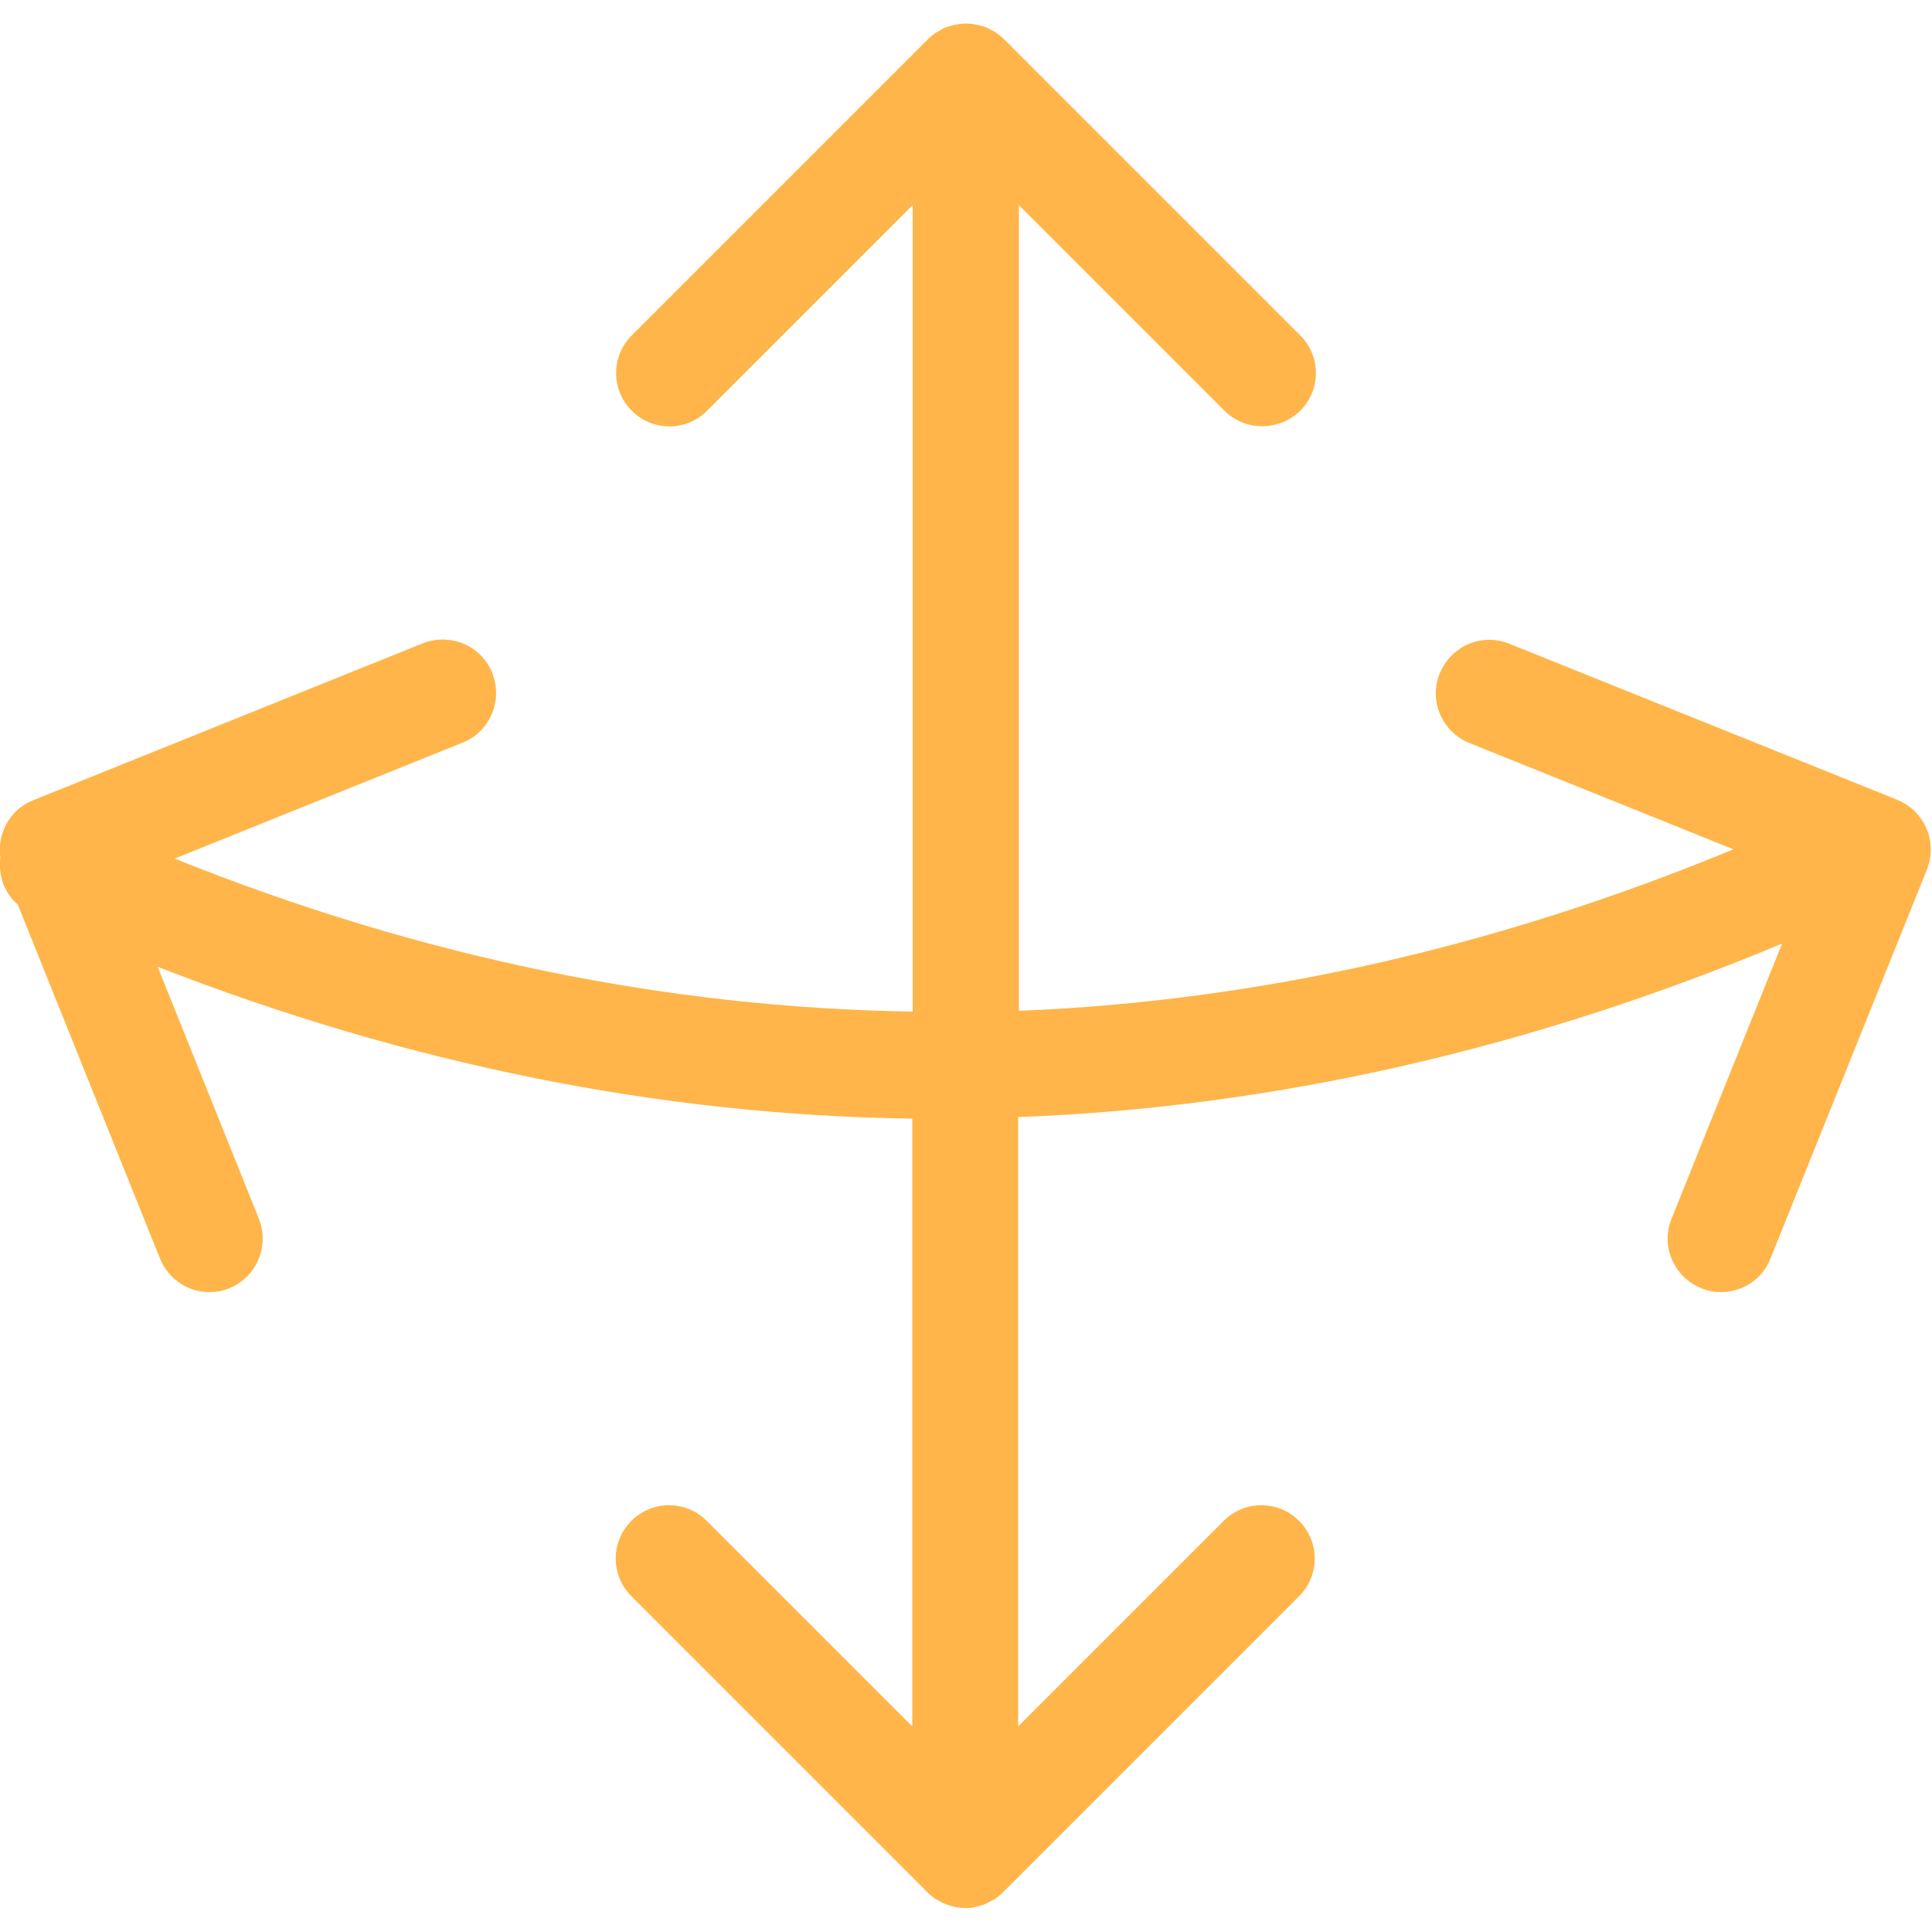
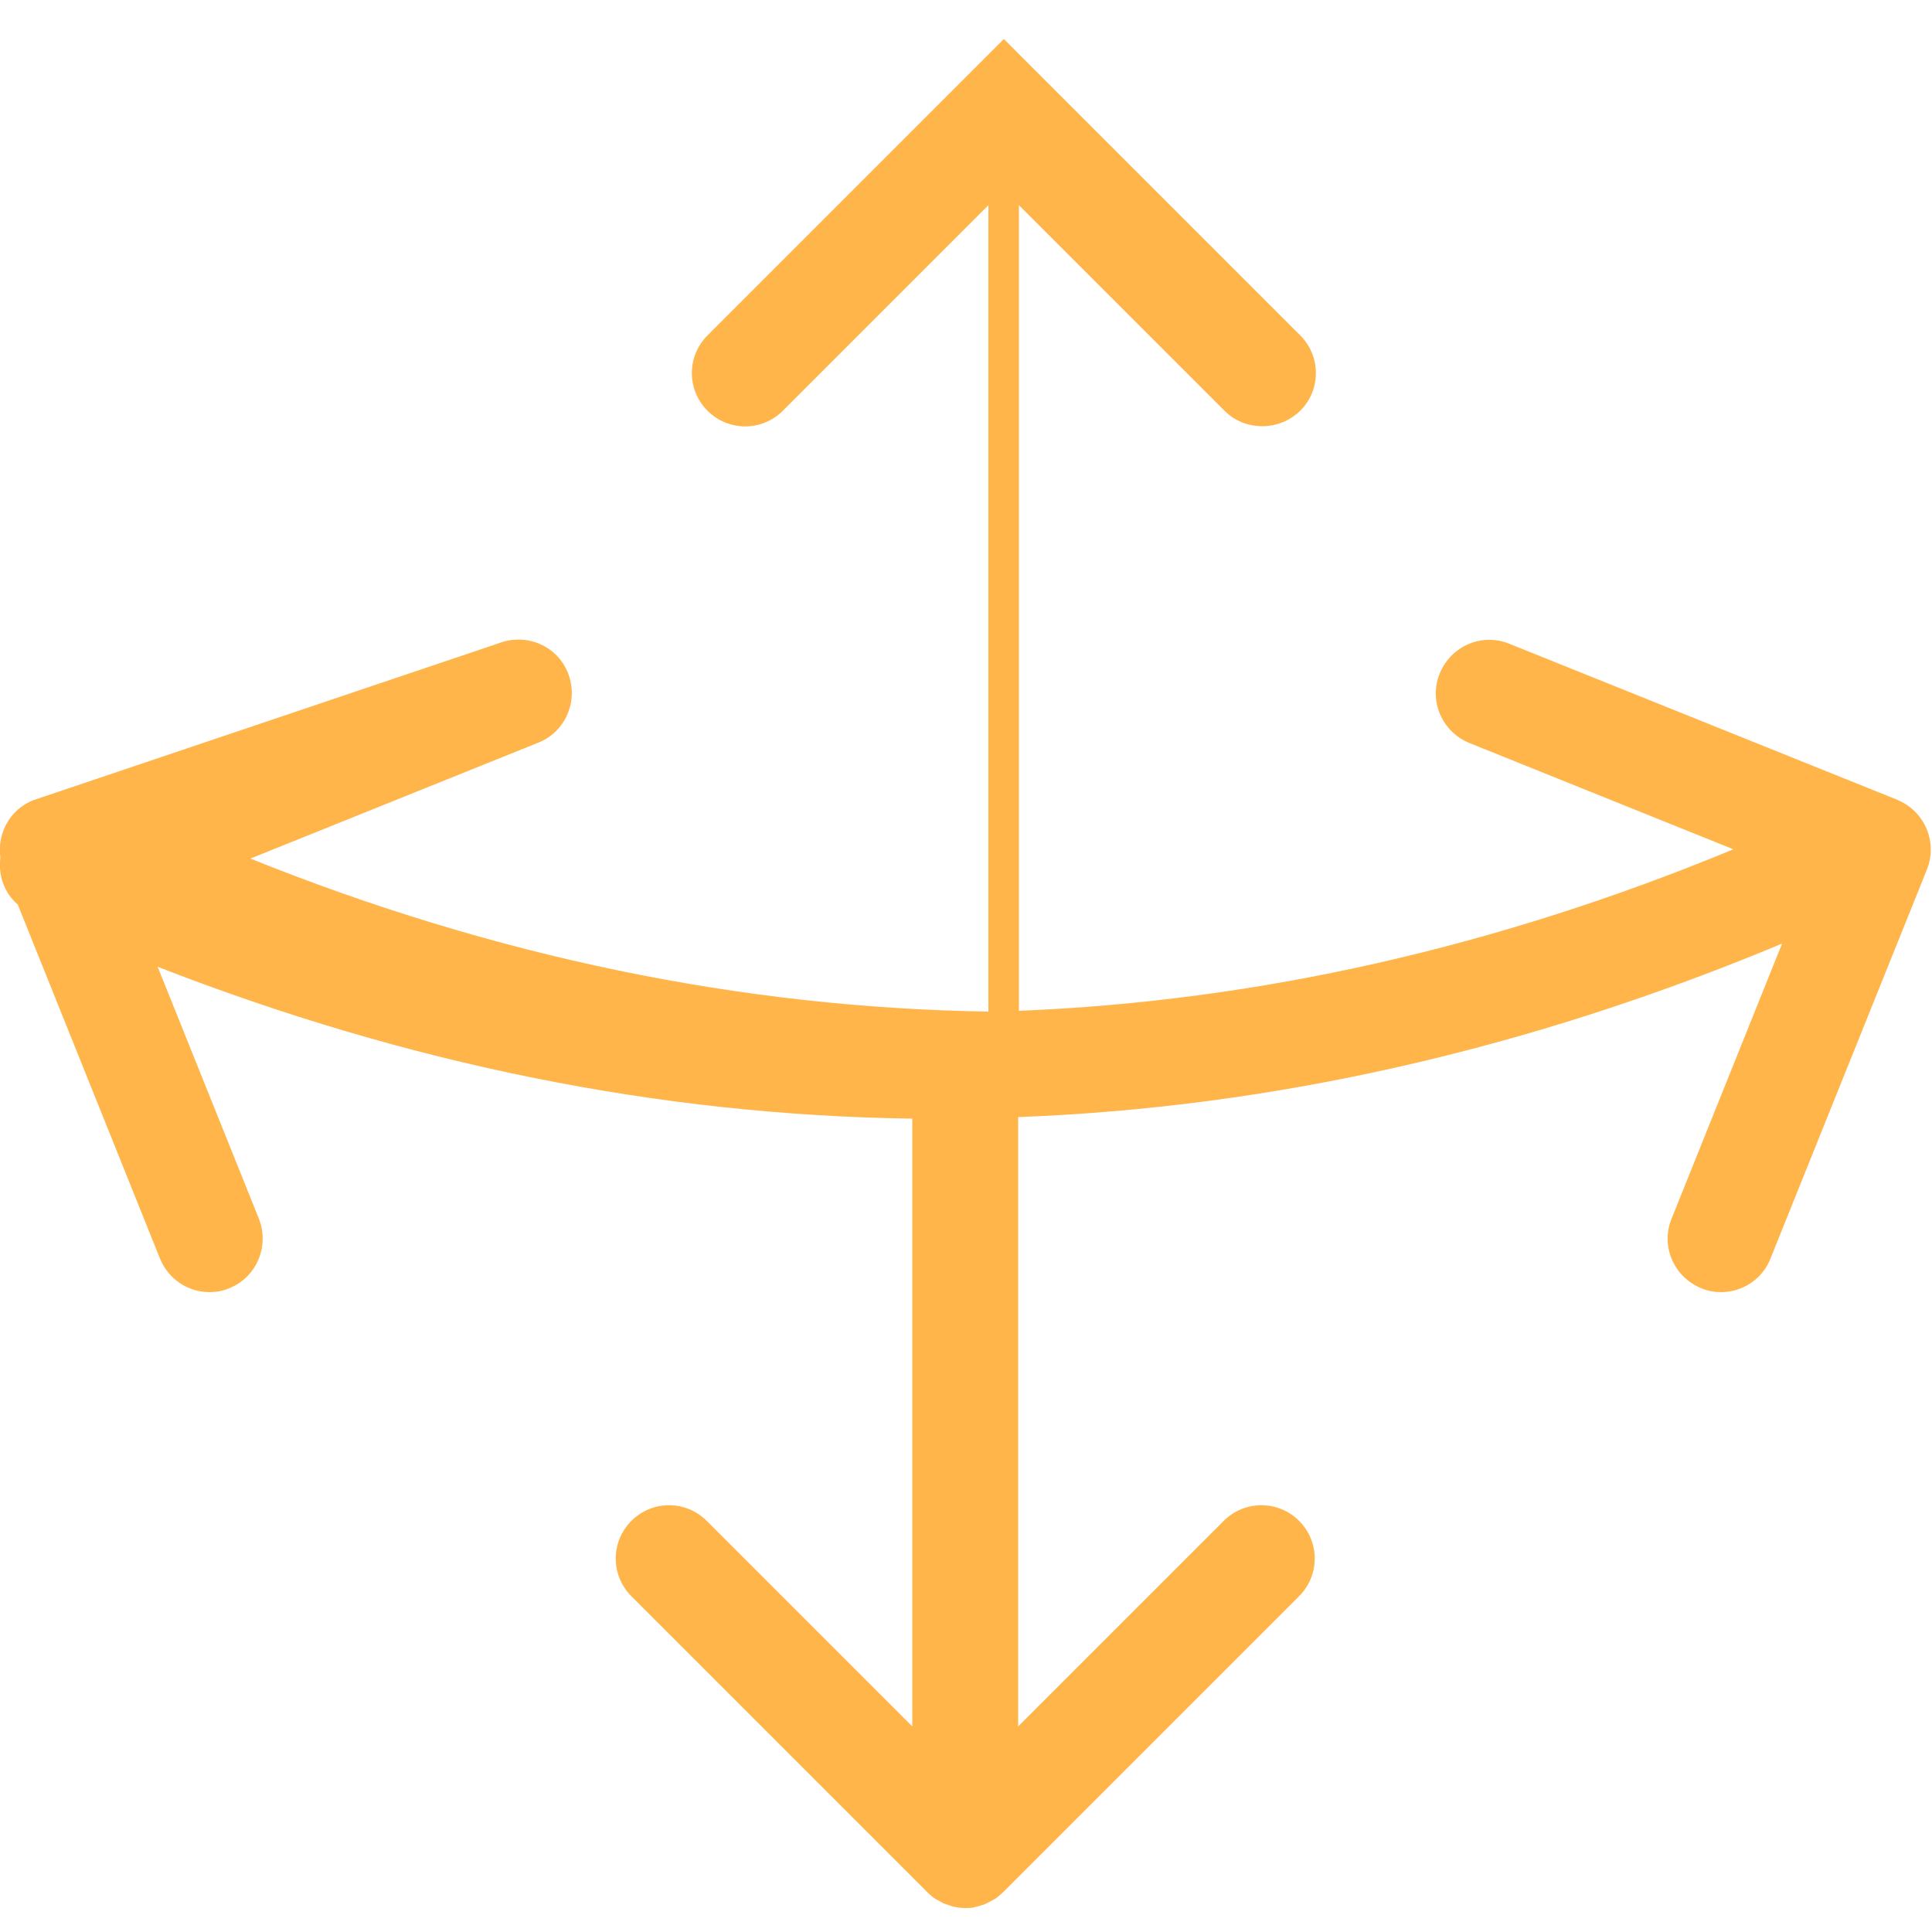
<svg xmlns="http://www.w3.org/2000/svg" viewBox="0 0 50 50" id="Layer_1">
  <defs>
    <style>.cls-1{fill:#ffb549;}</style>
  </defs>
-   <path d="m49.13,20.71l-10.07-4.05c-.71-.29-1.51.06-1.8.77-.29.71.06,1.51.77,1.8l6.83,2.75c-6.14,2.54-12.31,3.93-18.49,4.18V5.31l5.32,5.32c.27.27.62.4.98.4s.71-.14.98-.4c.54-.54.54-1.41,0-1.95l-7.67-7.67c-.06-.06-.14-.12-.21-.17-.03-.02-.07-.04-.11-.06-.04-.02-.08-.05-.13-.07-.05-.02-.09-.03-.14-.04-.04-.01-.08-.03-.12-.03-.18-.04-.36-.04-.54,0-.04,0-.08.02-.12.03-.05.01-.1.03-.14.04-.05.02-.09.04-.13.07-.04.02-.07.04-.11.06-.08.05-.15.11-.21.17l-7.67,7.67c-.54.54-.54,1.41,0,1.95.54.54,1.41.54,1.95,0l5.32-5.32v20.87c-6.38-.1-12.76-1.41-19.1-3.96l7.45-3c.71-.28,1.05-1.09.77-1.8-.28-.71-1.08-1.05-1.8-.77L.86,20.71c-.61.24-.94.87-.85,1.49-.06.45.1.91.45,1.21l3.68,9.16c.22.54.73.87,1.28.87.17,0,.35-.03.51-.1.71-.28,1.05-1.09.77-1.8l-2.62-6.52c6.49,2.53,13.01,3.84,19.53,3.93v15.73l-5.32-5.32c-.54-.54-1.41-.54-1.95,0-.54.54-.54,1.41,0,1.95l7.67,7.67c.06.06.13.12.21.17.02.01.04.02.06.03.06.03.11.07.17.09.03.01.06.02.09.03.06.02.11.04.17.05.09.02.18.03.27.03s.18,0,.27-.03c.06-.01.11-.03.17-.05.03,0,.06-.02.09-.03.06-.03.12-.06.17-.09.02-.01.04-.02.06-.03.08-.05.14-.11.21-.17l7.67-7.67c.54-.54.54-1.41,0-1.95-.54-.54-1.41-.54-1.95,0l-5.32,5.32v-15.77c6.6-.25,13.21-1.75,19.77-4.49l-2.86,7.12c-.29.71.06,1.51.77,1.8.17.07.34.1.51.1.55,0,1.07-.33,1.28-.87l4.05-10.07c.28-.71-.06-1.51-.77-1.8Z" class="cls-1" />
+   <path d="m49.13,20.71l-10.07-4.05c-.71-.29-1.51.06-1.8.77-.29.71.06,1.51.77,1.8l6.83,2.75c-6.14,2.54-12.31,3.93-18.49,4.18V5.31l5.32,5.32c.27.27.62.4.98.4s.71-.14.98-.4c.54-.54.54-1.41,0-1.95l-7.67-7.67l-7.67,7.67c-.54.54-.54,1.41,0,1.95.54.54,1.41.54,1.95,0l5.32-5.32v20.87c-6.38-.1-12.76-1.41-19.1-3.96l7.45-3c.71-.28,1.05-1.09.77-1.8-.28-.71-1.08-1.05-1.8-.77L.86,20.71c-.61.24-.94.87-.85,1.49-.06.45.1.91.45,1.21l3.68,9.16c.22.54.73.87,1.28.87.17,0,.35-.03.51-.1.71-.28,1.05-1.09.77-1.8l-2.62-6.52c6.49,2.53,13.01,3.84,19.53,3.93v15.73l-5.32-5.32c-.54-.54-1.41-.54-1.95,0-.54.54-.54,1.41,0,1.95l7.67,7.67c.06.06.13.12.21.17.02.01.04.02.06.03.06.03.11.07.17.09.03.01.06.02.09.03.06.02.11.04.17.05.09.02.18.03.27.03s.18,0,.27-.03c.06-.01.11-.03.17-.05.03,0,.06-.02.09-.03.06-.03.12-.06.17-.09.02-.01.04-.02.06-.03.08-.05.14-.11.21-.17l7.67-7.67c.54-.54.54-1.41,0-1.95-.54-.54-1.41-.54-1.95,0l-5.32,5.32v-15.77c6.6-.25,13.21-1.75,19.77-4.49l-2.86,7.12c-.29.71.06,1.51.77,1.8.17.07.34.1.51.1.55,0,1.07-.33,1.28-.87l4.05-10.07c.28-.71-.06-1.51-.77-1.8Z" class="cls-1" />
</svg>